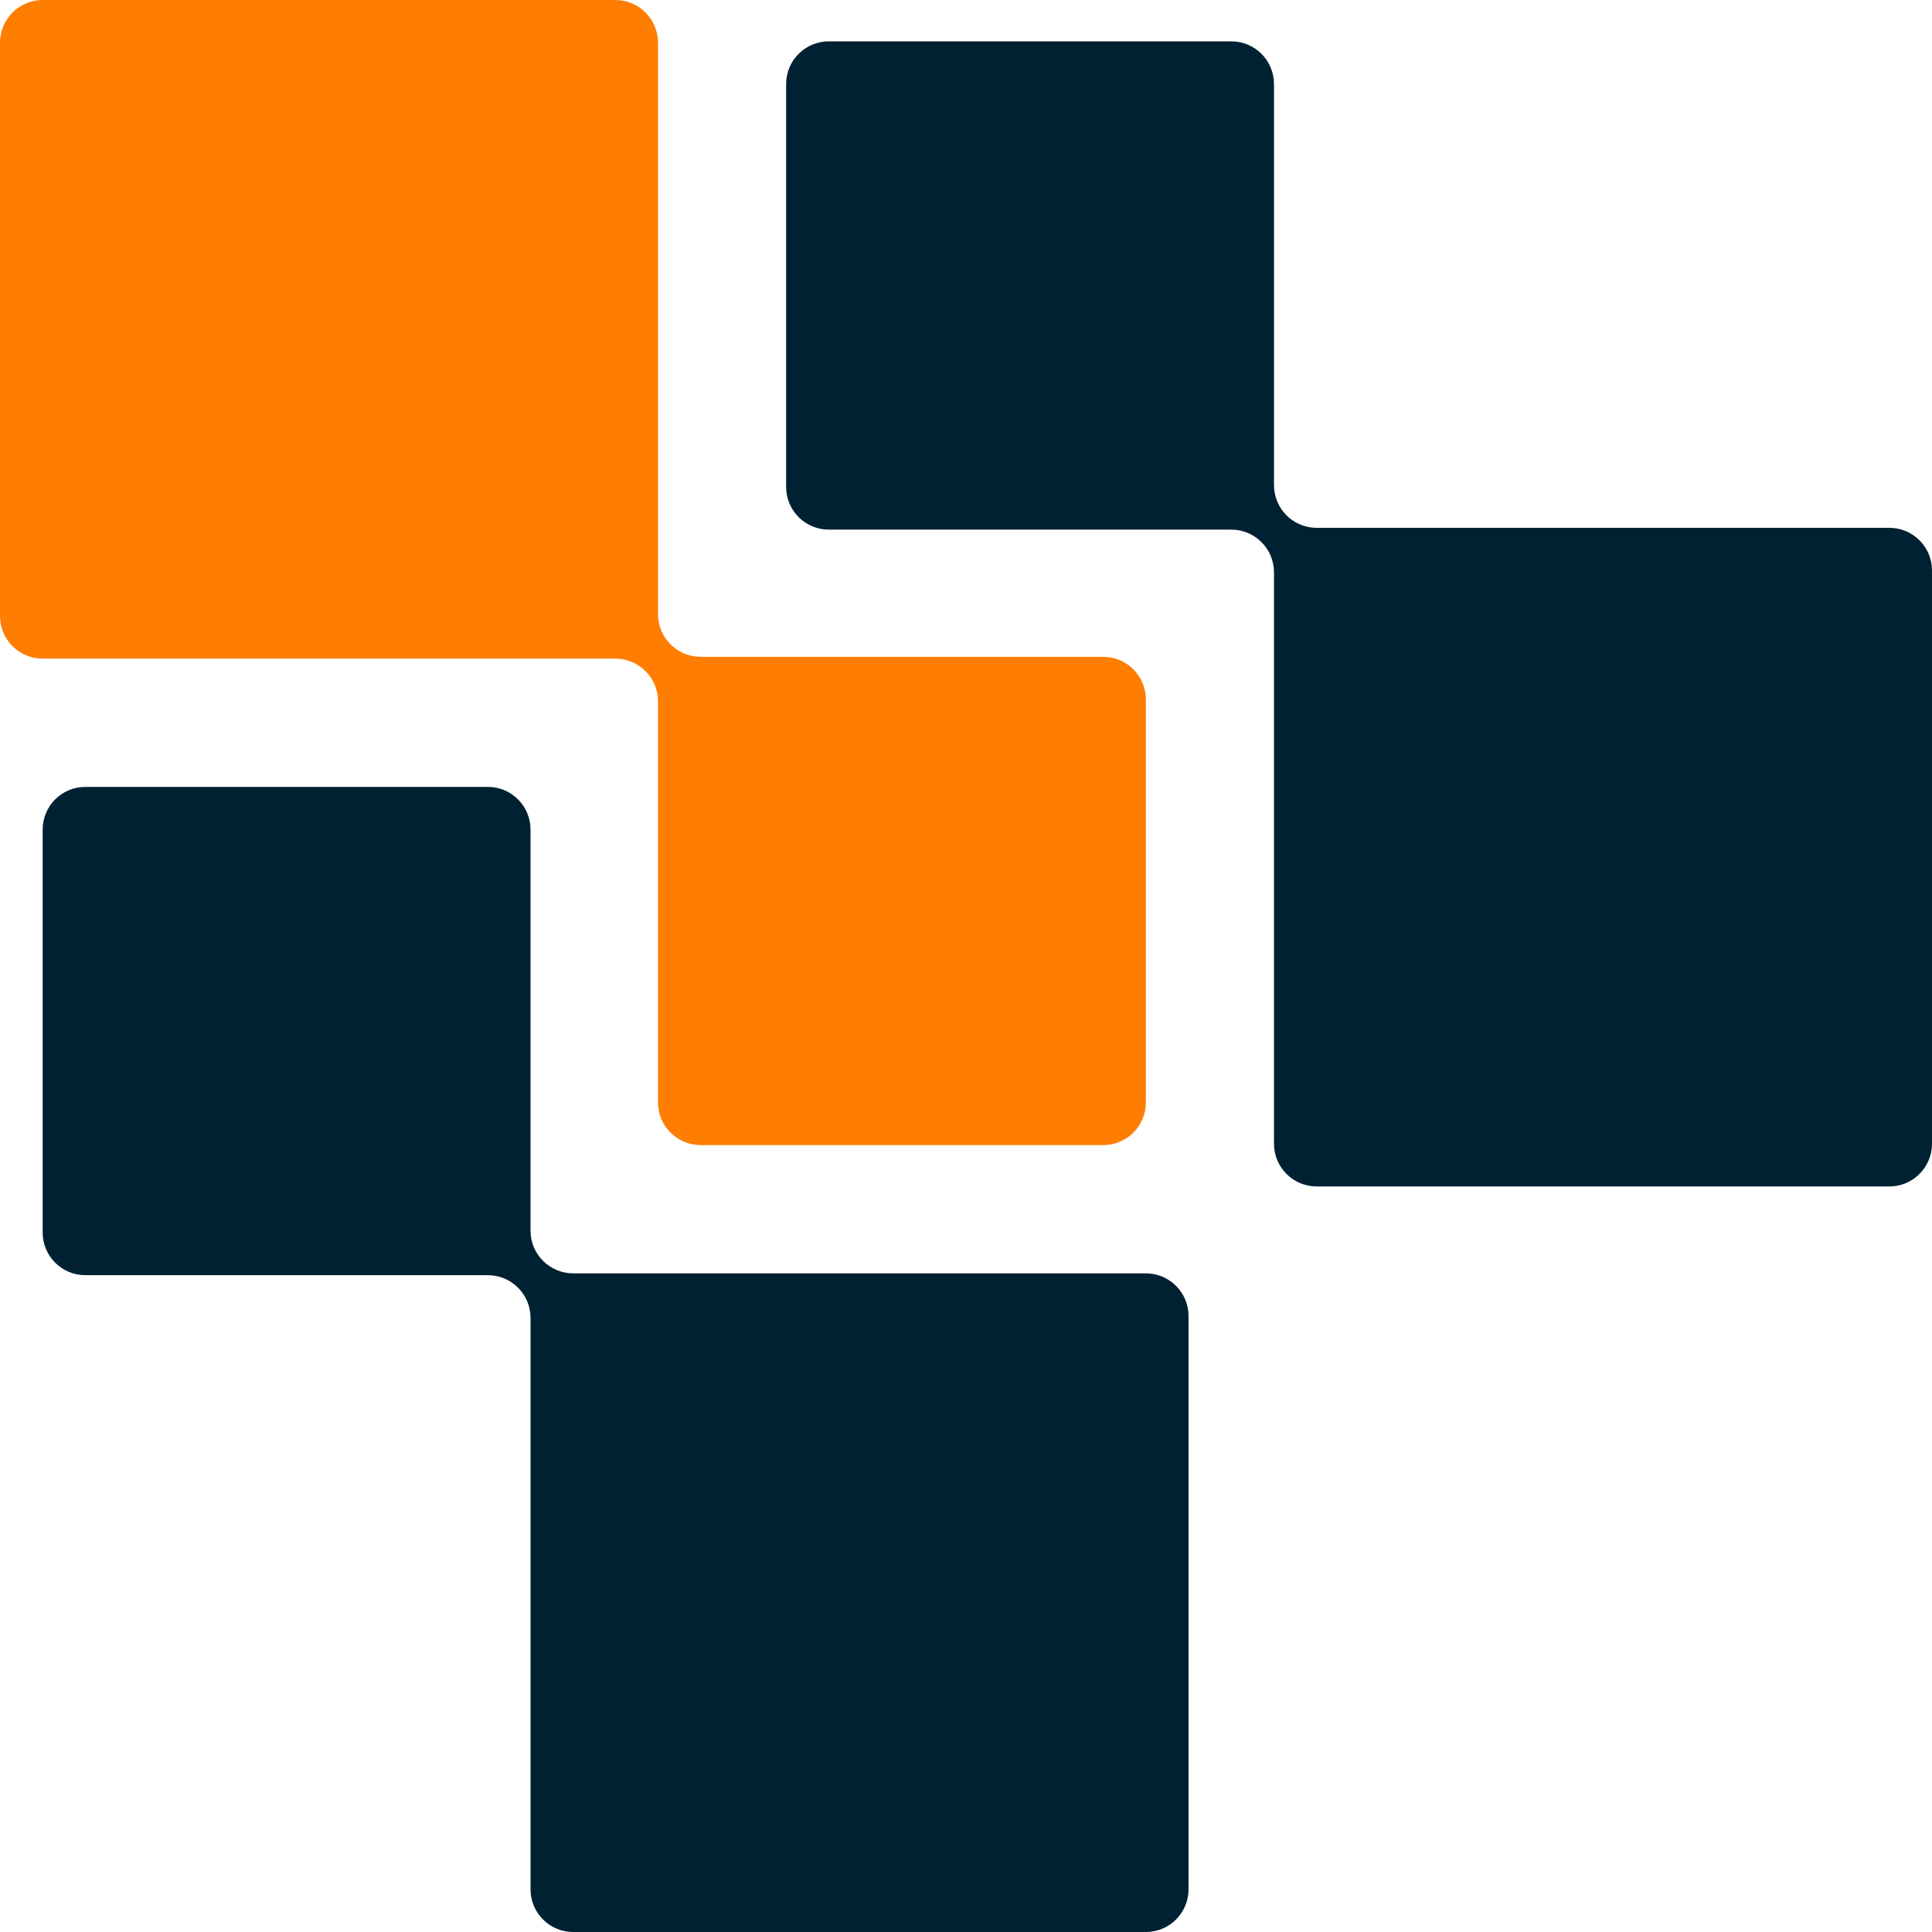
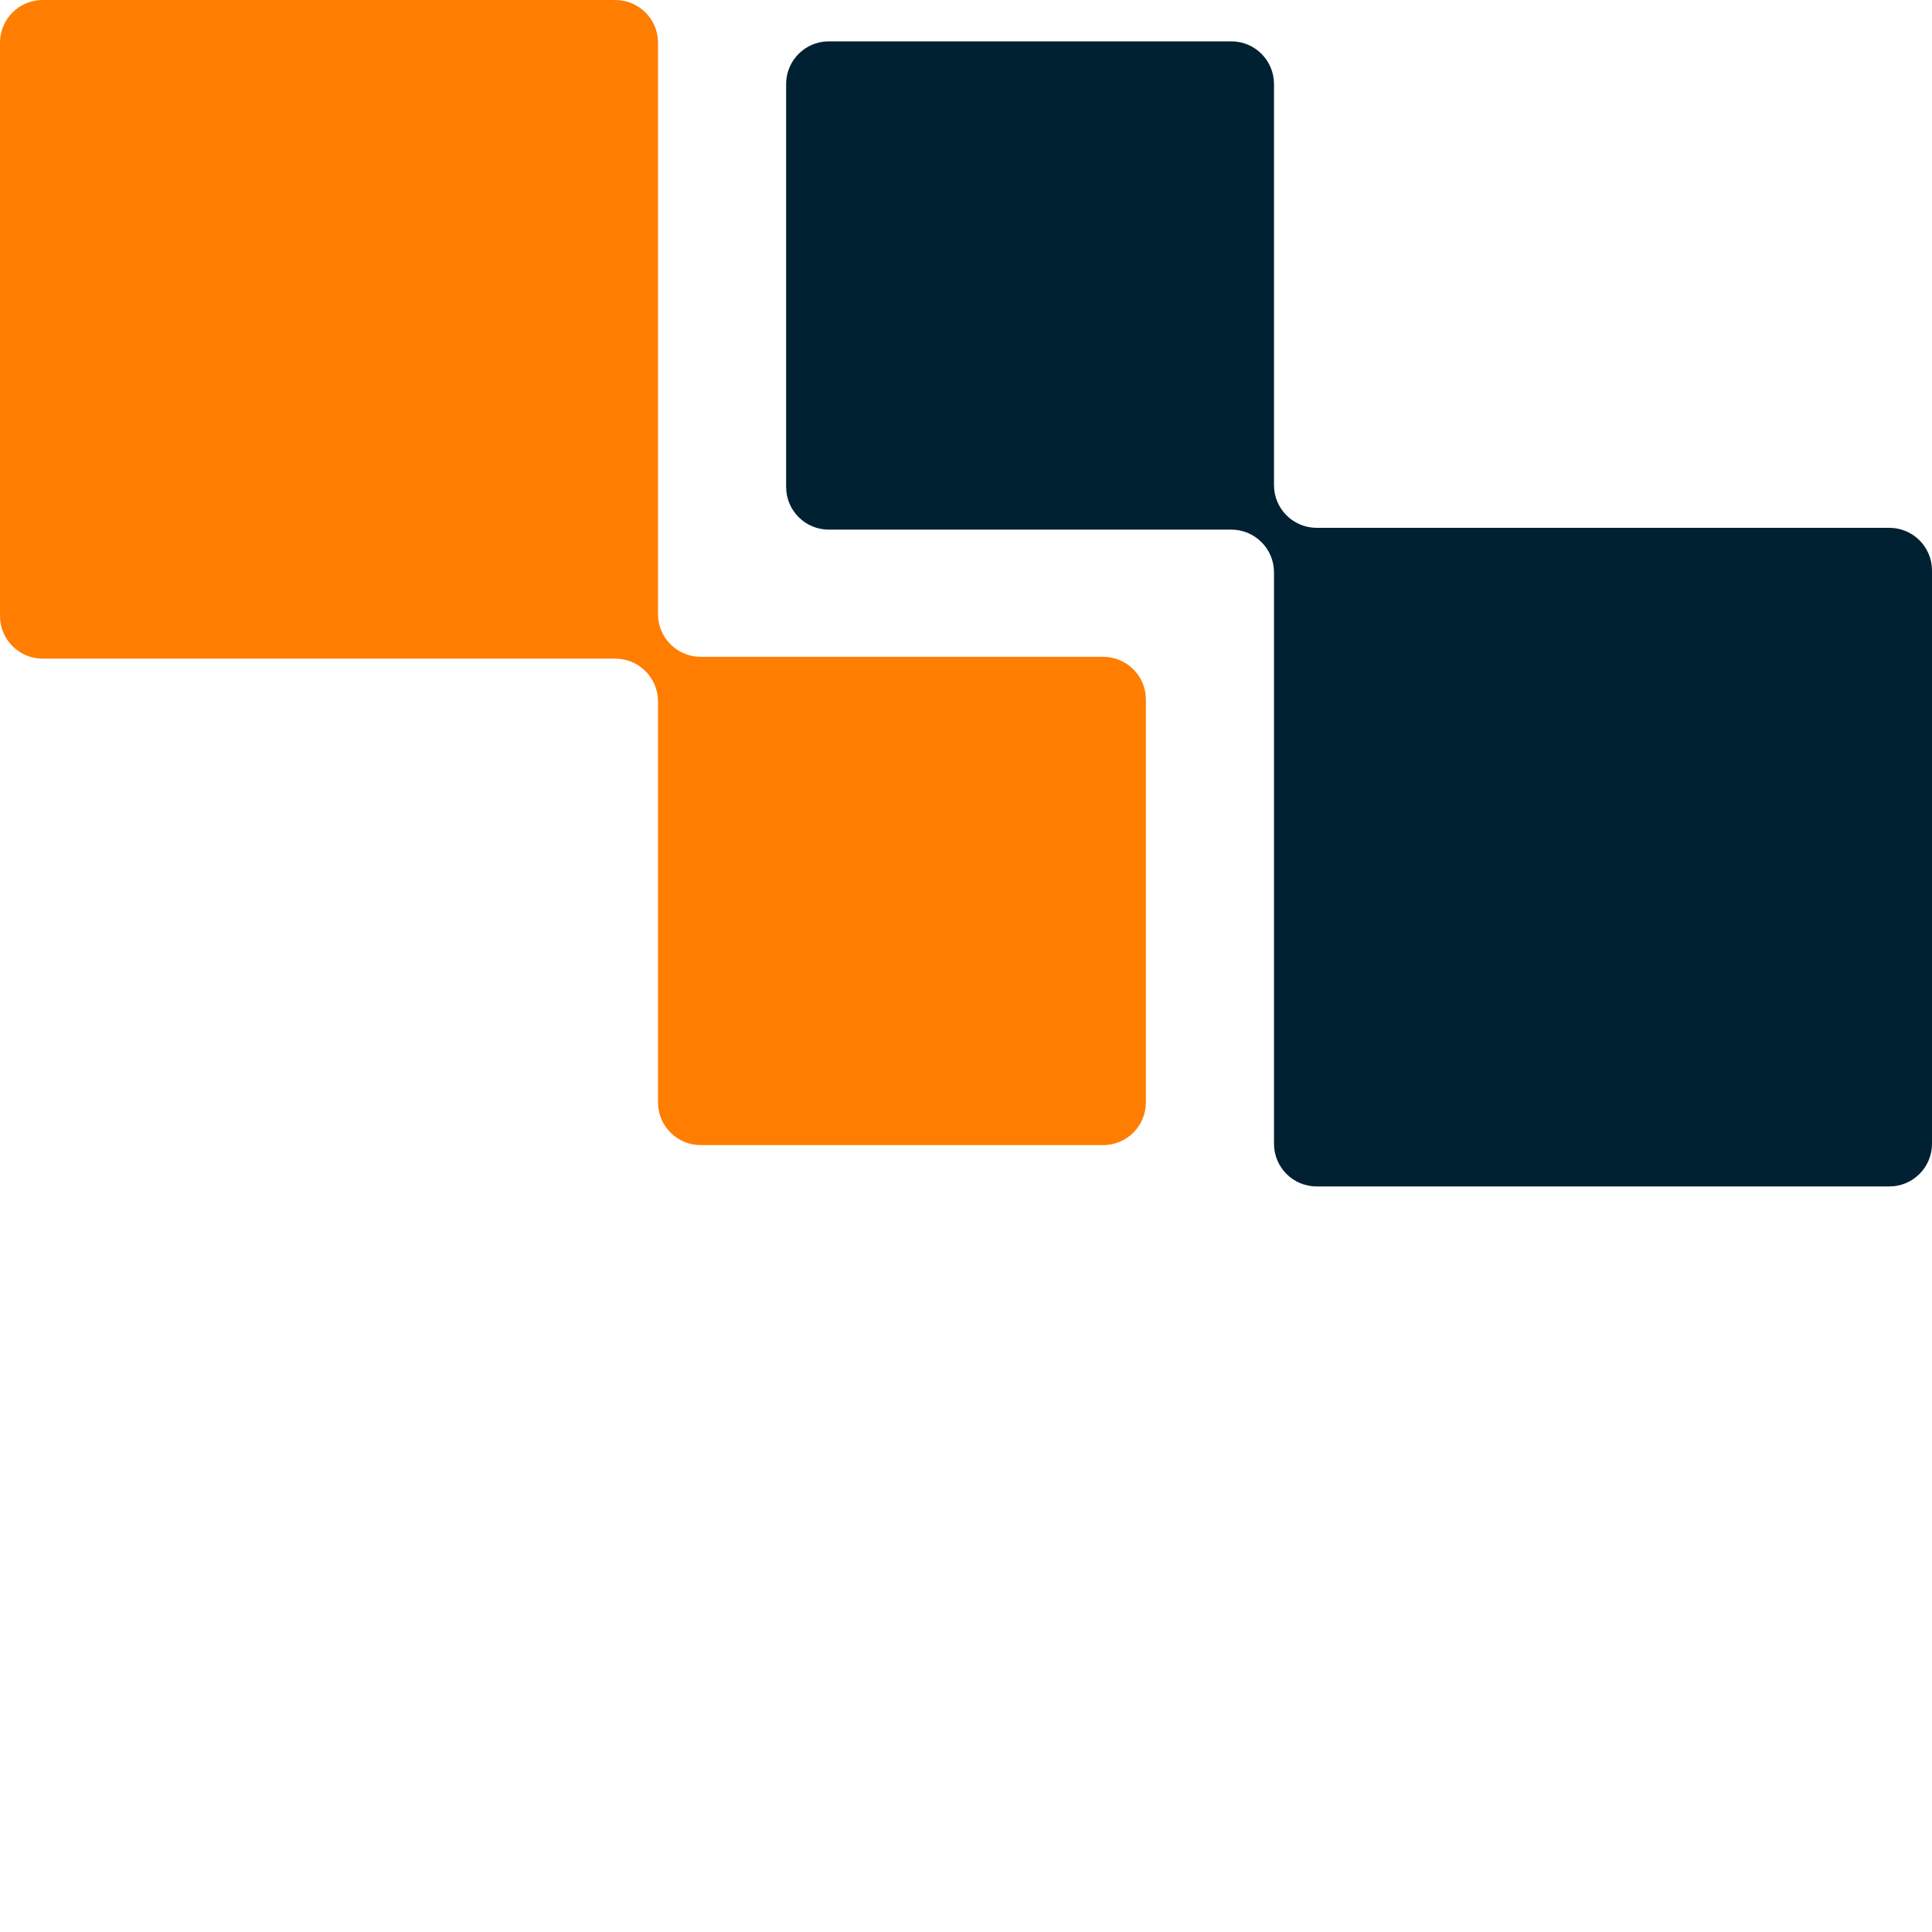
<svg xmlns="http://www.w3.org/2000/svg" width="60" height="60" viewBox="0 0 60 60" fill="none">
  <path d="M34.261 20.398H22.401H21.76C21.028 20.398 20.435 19.805 20.435 19.072V18.43V1.326C20.435 0.594 19.842 0 19.11 0H1.325C0.593 0 0 0.594 0 1.326V19.129C0 19.861 0.593 20.455 1.325 20.455H18.469H19.11C19.842 20.455 20.435 21.049 20.435 21.781V22.365V34.236C20.435 34.969 21.028 35.562 21.76 35.562H34.261C34.993 35.562 35.586 34.969 35.586 34.236V21.723C35.586 20.992 34.993 20.398 34.261 20.398Z" fill="#FF7D00" />
-   <path d="M2.65 39.602H14.51H15.151C15.883 39.602 16.476 40.195 16.476 40.928V41.57V58.674C16.476 59.406 17.069 60 17.801 60H35.586C36.318 60 36.911 59.406 36.911 58.674V40.871C36.911 40.139 36.318 39.545 35.586 39.545H18.442H17.801C17.069 39.545 16.476 38.952 16.476 38.219V37.635V25.764C16.476 25.031 15.883 24.438 15.151 24.438H2.65C1.918 24.438 1.325 25.031 1.325 25.764V38.277C1.325 39.008 1.918 39.602 2.65 39.602Z" fill="#002131" />
  <path d="M25.739 16.448H37.599H38.24C38.972 16.448 39.565 17.042 39.565 17.774V18.416V35.52C39.565 36.253 40.158 36.846 40.89 36.846H58.675C59.407 36.846 60 36.253 60 35.52V17.718C60 16.985 59.407 16.392 58.675 16.392H41.531H40.89C40.158 16.392 39.565 15.798 39.565 15.065V14.482V2.61C39.565 1.878 38.972 1.284 38.24 1.284H25.739C25.007 1.284 24.414 1.878 24.414 2.61V15.124C24.414 15.854 25.007 16.448 25.739 16.448Z" fill="#002131" />
</svg>